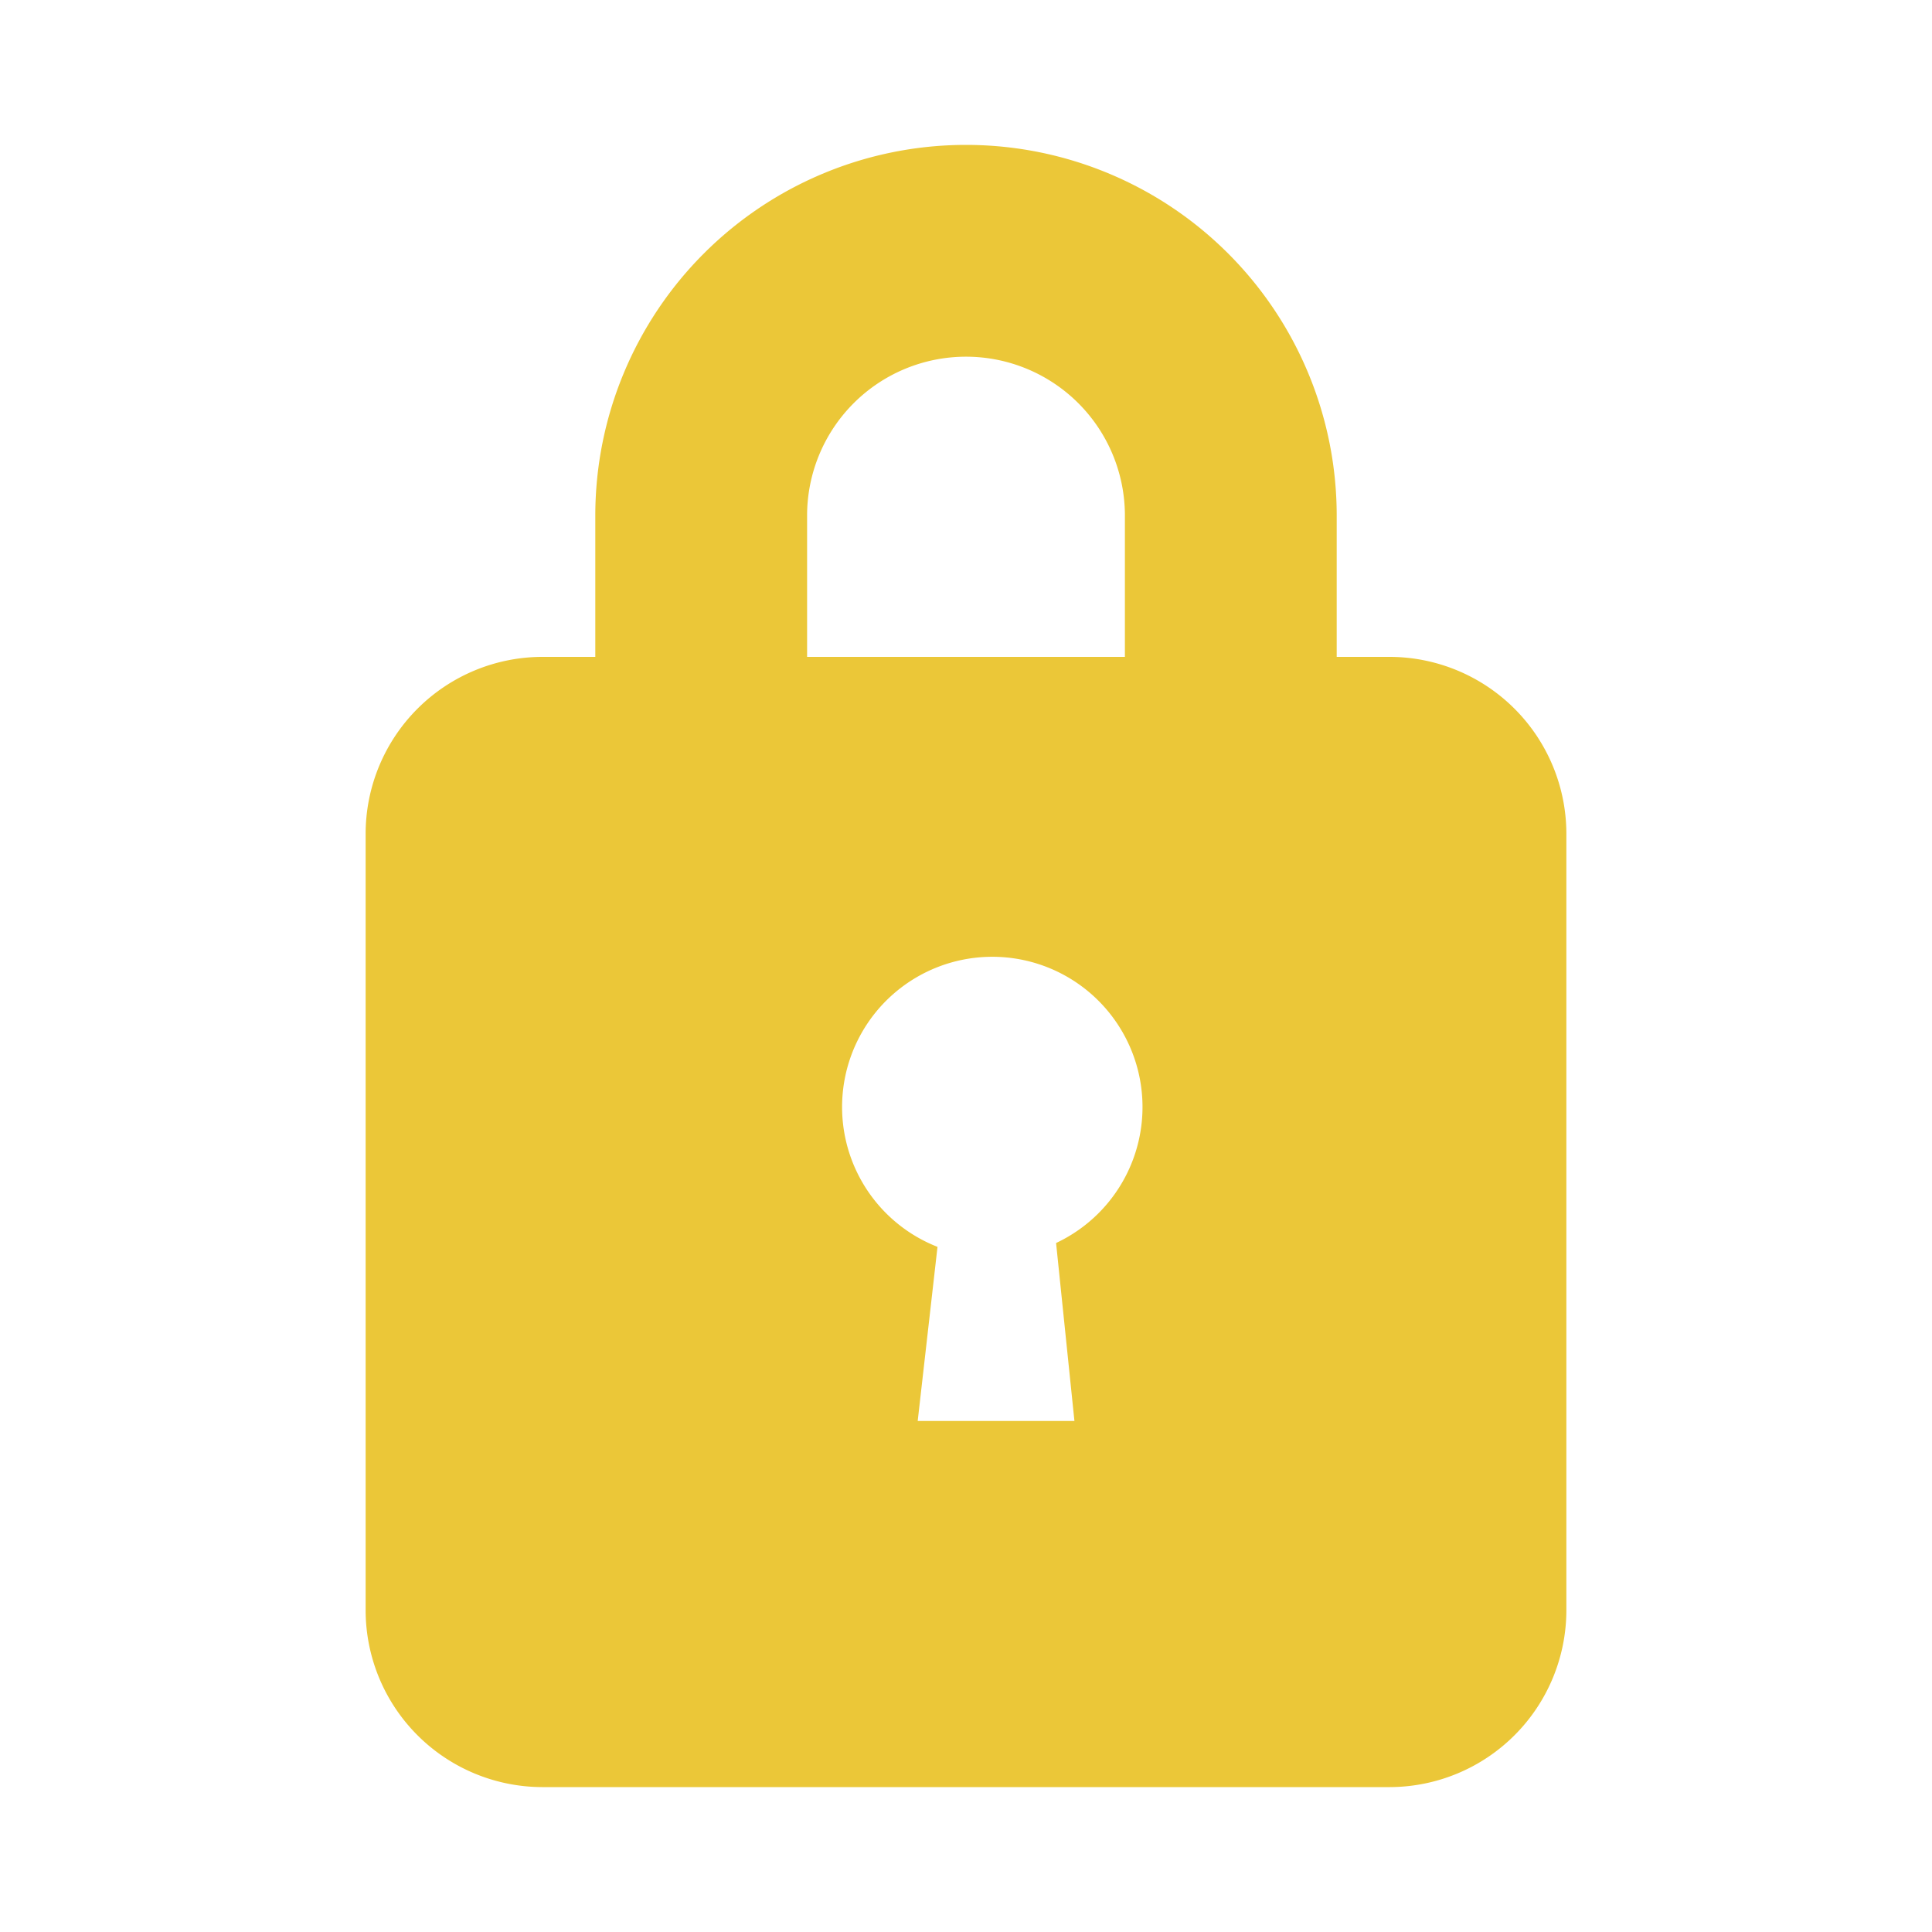
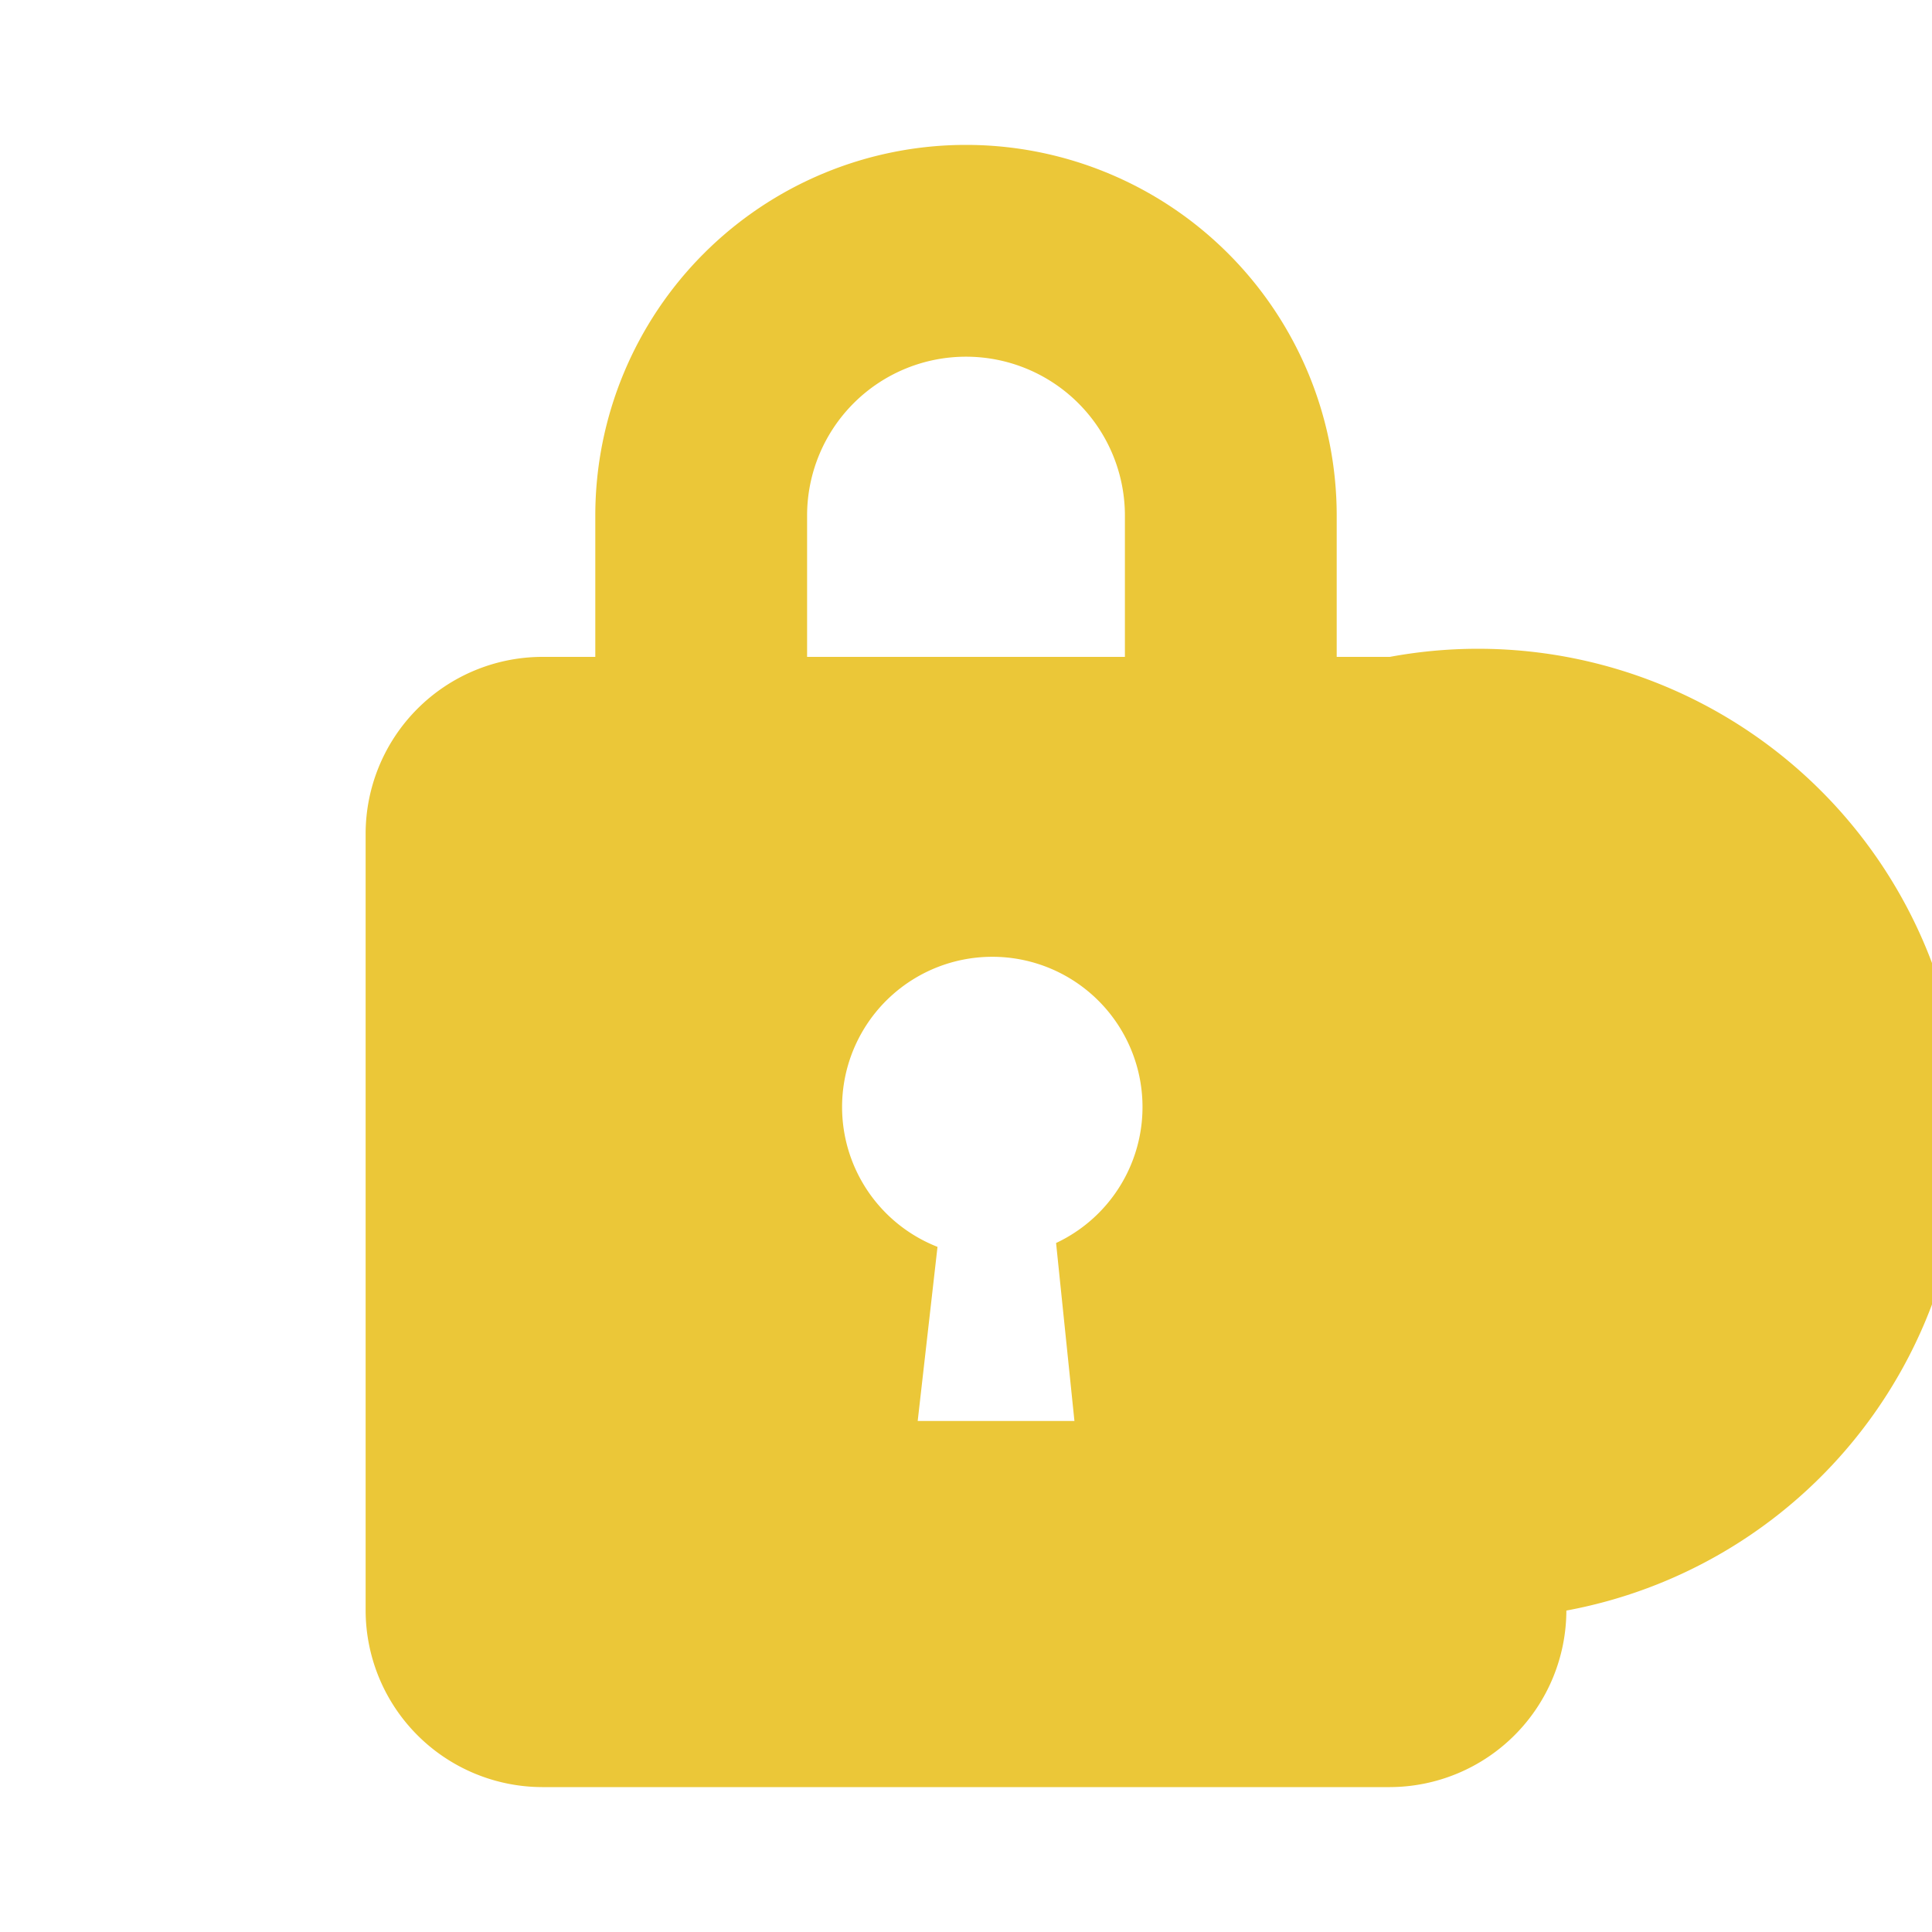
<svg xmlns="http://www.w3.org/2000/svg" id="Layer_1" data-name="Layer 1" viewBox="0 0 80 80">
  <defs>
    <style>.cls-1{fill:none;clip-rule:evenodd;}.cls-2{clip-path:url(#clip-path);}.cls-3{clip-path:url(#clip-path-2);}.cls-4{clip-path:url(#clip-path-3);}.cls-5{clip-path:url(#clip-path-4);}.cls-6{clip-path:url(#clip-path-5);}.cls-7{clip-path:url(#clip-path-6);}.cls-8{clip-path:url(#clip-path-7);}.cls-9{clip-path:url(#clip-path-8);}.cls-10{clip-path:url(#clip-path-9);}.cls-11{clip-path:url(#clip-path-10);}.cls-12{clip-path:url(#clip-path-11);}.cls-13{clip-path:url(#clip-path-12);}.cls-14{clip-path:url(#clip-path-13);}.cls-15{clip-path:url(#clip-path-14);}.cls-16{clip-path:url(#clip-path-15);}.cls-17{clip-path:url(#clip-path-16);}.cls-18{clip-path:url(#clip-path-17);}.cls-19{clip-path:url(#clip-path-18);}.cls-20{clip-path:url(#clip-path-19);}.cls-21{clip-path:url(#clip-path-20);}.cls-22{clip-path:url(#clip-path-21);}.cls-23{fill:#ebc738;}</style>
    <clipPath id="clip-path">
      <polygon class="cls-1" points="322.99 -127.41 224.67 -160.08 258.46 -185.24 346.39 -156.94 322.99 -127.41" />
    </clipPath>
    <clipPath id="clip-path-2">
      <polygon class="cls-1" points="325.88 -139.1 240.93 -167.03 261.12 -182.43 340.41 -156.87 325.88 -139.1" />
    </clipPath>
    <clipPath id="clip-path-3">
      <polygon class="cls-1" points="306.61 -145.44 259.48 -160.94 262.4 -163.38 309.05 -148.09 306.61 -145.44" />
    </clipPath>
    <clipPath id="clip-path-4">
      <path class="cls-1" d="M347.84-157.79c-.64,1.57-2.9,1.8-4.33,1.34l-83.43-26.92a2.47,2.47,0,0,1-1.22-3.38l22.5-58.08a3.09,3.09,0,0,1,3.39-2.13l86.62,22.79a2.56,2.56,0,0,1,1.49,3.64Z" />
    </clipPath>
    <clipPath id="clip-path-5">
-       <polygon class="cls-1" points="344.45 -161.44 262.65 -187.49 283.89 -242.19 368.37 -219.62 344.45 -161.44" />
-     </clipPath>
+       </clipPath>
    <clipPath id="clip-path-6">
      <path class="cls-1" d="M326.51-233.35a1.19,1.19,0,0,1-1.31.78.89.89,0,0,1-.5-1.26,1.2,1.2,0,0,1,1.32-.79.89.89,0,0,1,.49,1.27" />
    </clipPath>
    <clipPath id="clip-path-7">
      <polygon class="cls-1" points="357.4 -203.21 280.83 -224.84 285.44 -236.68 362.55 -215.75 357.4 -203.21" />
    </clipPath>
    <clipPath id="clip-path-8">
      <polygon class="cls-1" points="302.18 -174.9 265.9 -186.45 279.74 -222.02 316.77 -211.47 302.18 -174.9" />
    </clipPath>
    <clipPath id="clip-path-9">
-       <polygon class="cls-1" points="337.55 -191.37 314.31 -198.26 319.31 -210.75 342.71 -204.07 337.55 -191.37" />
-     </clipPath>
+       </clipPath>
    <clipPath id="clip-path-10">
      <polygon class="cls-1" points="340.75 -162.61 329.76 -166.12 344.95 -203.44 356.18 -200.24 340.75 -162.61" />
    </clipPath>
    <clipPath id="clip-path-11">
      <polygon class="cls-1" points="327.57 -166.81 304.65 -174.11 313.27 -195.66 336.48 -188.73 327.57 -166.81" />
    </clipPath>
    <clipPath id="clip-path-12">
      <path class="cls-1" d="M234.2-96.09s12.73-8.48,30.3-23.12,20.12-23.83,26.17-27.15c4.05-2.22,10.83-10.73,12.85-17.13.36-1.11-1.19-1.48-1.19-1.48a2.44,2.44,0,0,0-.81-.93,2.73,2.73,0,0,0-1.14-.27,3,3,0,0,0-.67-1.25,4.38,4.38,0,0,0-1.17-.69c-.39-1-2.83-1-5.67,1.16-5,3.91-6.69,2.86-9.42,8.6s-8.79,11.8-21.09,19.61-35.75,18.55-35.75,18.55Z" />
    </clipPath>
    <clipPath id="clip-path-13">
      <path class="cls-1" d="M283.8-159.06s1.62-4.44,3.15-6c1.11-1.12,5.31-2.56,6.74-2.48s1.68,2.75,1.57,2.75-8,4.93-8.15,5-3.31.76-3.31.76" />
    </clipPath>
    <clipPath id="clip-path-14">
-       <path class="cls-1" d="M187.26-212.92s9.15,52.37,13.17,67.93,15.5,52.72,26.9,51c10.53-1.54,11-5.85,9.51-16.1s-12.44-95.14-13.72-105.21-37.33-10.88-35.86,2.34" />
-     </clipPath>
+       </clipPath>
    <clipPath id="clip-path-15">
-       <path class="cls-1" d="M187.21-201.06s-8.74-56.51,14.68-58.23,24.9,41.41,24.72,48.54c0,0-15.74-.7-39.4,9.69" />
-     </clipPath>
+       </clipPath>
    <clipPath id="clip-path-16">
      <path class="cls-1" d="M444.57-300.71,369-284.39a2.42,2.42,0,0,1-2.86-1.85l-10.11-47.15a2.42,2.42,0,0,1,1.84-2.87l75.54-16.32a2.4,2.4,0,0,1,2.85,1.85l10.12,47.15a2.42,2.42,0,0,1-1.84,2.87" />
    </clipPath>
    <clipPath id="clip-path-17">
      <polygon class="cls-1" points="420.69 -329.76 359.65 -316.57 357.71 -325.6 418.75 -338.79 420.69 -329.76" />
    </clipPath>
    <clipPath id="clip-path-18">
      <polygon class="cls-1" points="399.37 -300.25 374.37 -294.85 373.4 -299.37 398.4 -304.77 399.37 -300.25" />
    </clipPath>
    <clipPath id="clip-path-19">
      <polygon class="cls-1" points="420.41 -304.8 404.89 -301.44 403.87 -306.19 419.39 -309.54 420.41 -304.8" />
    </clipPath>
    <clipPath id="clip-path-20">
      <path class="cls-1" d="M441.36-342.44a13.49,13.49,0,0,0-10.35,16A13.49,13.49,0,0,0,447-316a13.5,13.5,0,0,0,10.36-16,13.49,13.49,0,0,0-13.18-10.66A13.3,13.3,0,0,0,441.36-342.44Z" />
    </clipPath>
    <clipPath id="clip-path-21">
      <polygon class="cls-1" points="443.27 -326.56 438.68 -329.36 437.02 -326.41 444.34 -321.94 452.51 -335.12 449.73 -336.99 443.27 -326.56" />
    </clipPath>
  </defs>
  <title>security-features-data-encryption-01</title>
-   <path class="cls-23" d="M57.55,27.2h-2.2V21.35a15.35,15.35,0,1,0-30.7,0V27.2h-2.2a7.33,7.33,0,0,0-7.31,7.32V66.69A7.33,7.33,0,0,0,22.45,74h35.1a7.33,7.33,0,0,0,7.31-7.31V34.52A7.33,7.33,0,0,0,57.55,27.2ZM33.42,21.35a6.58,6.58,0,0,1,13.16,0V27.2H33.42ZM43.73,51.47l.76,7.37H38l.82-7.21a6.22,6.22,0,1,1,4.91-.16Z" />
+   <path class="cls-23" d="M57.55,27.2h-2.2V21.35a15.35,15.35,0,1,0-30.7,0V27.2h-2.2a7.33,7.33,0,0,0-7.31,7.32V66.69A7.33,7.33,0,0,0,22.45,74h35.1a7.33,7.33,0,0,0,7.31-7.31A7.33,7.33,0,0,0,57.55,27.2ZM33.42,21.35a6.58,6.58,0,0,1,13.16,0V27.2H33.42ZM43.73,51.47l.76,7.37H38l.82-7.21a6.22,6.22,0,1,1,4.91-.16Z" />
</svg>